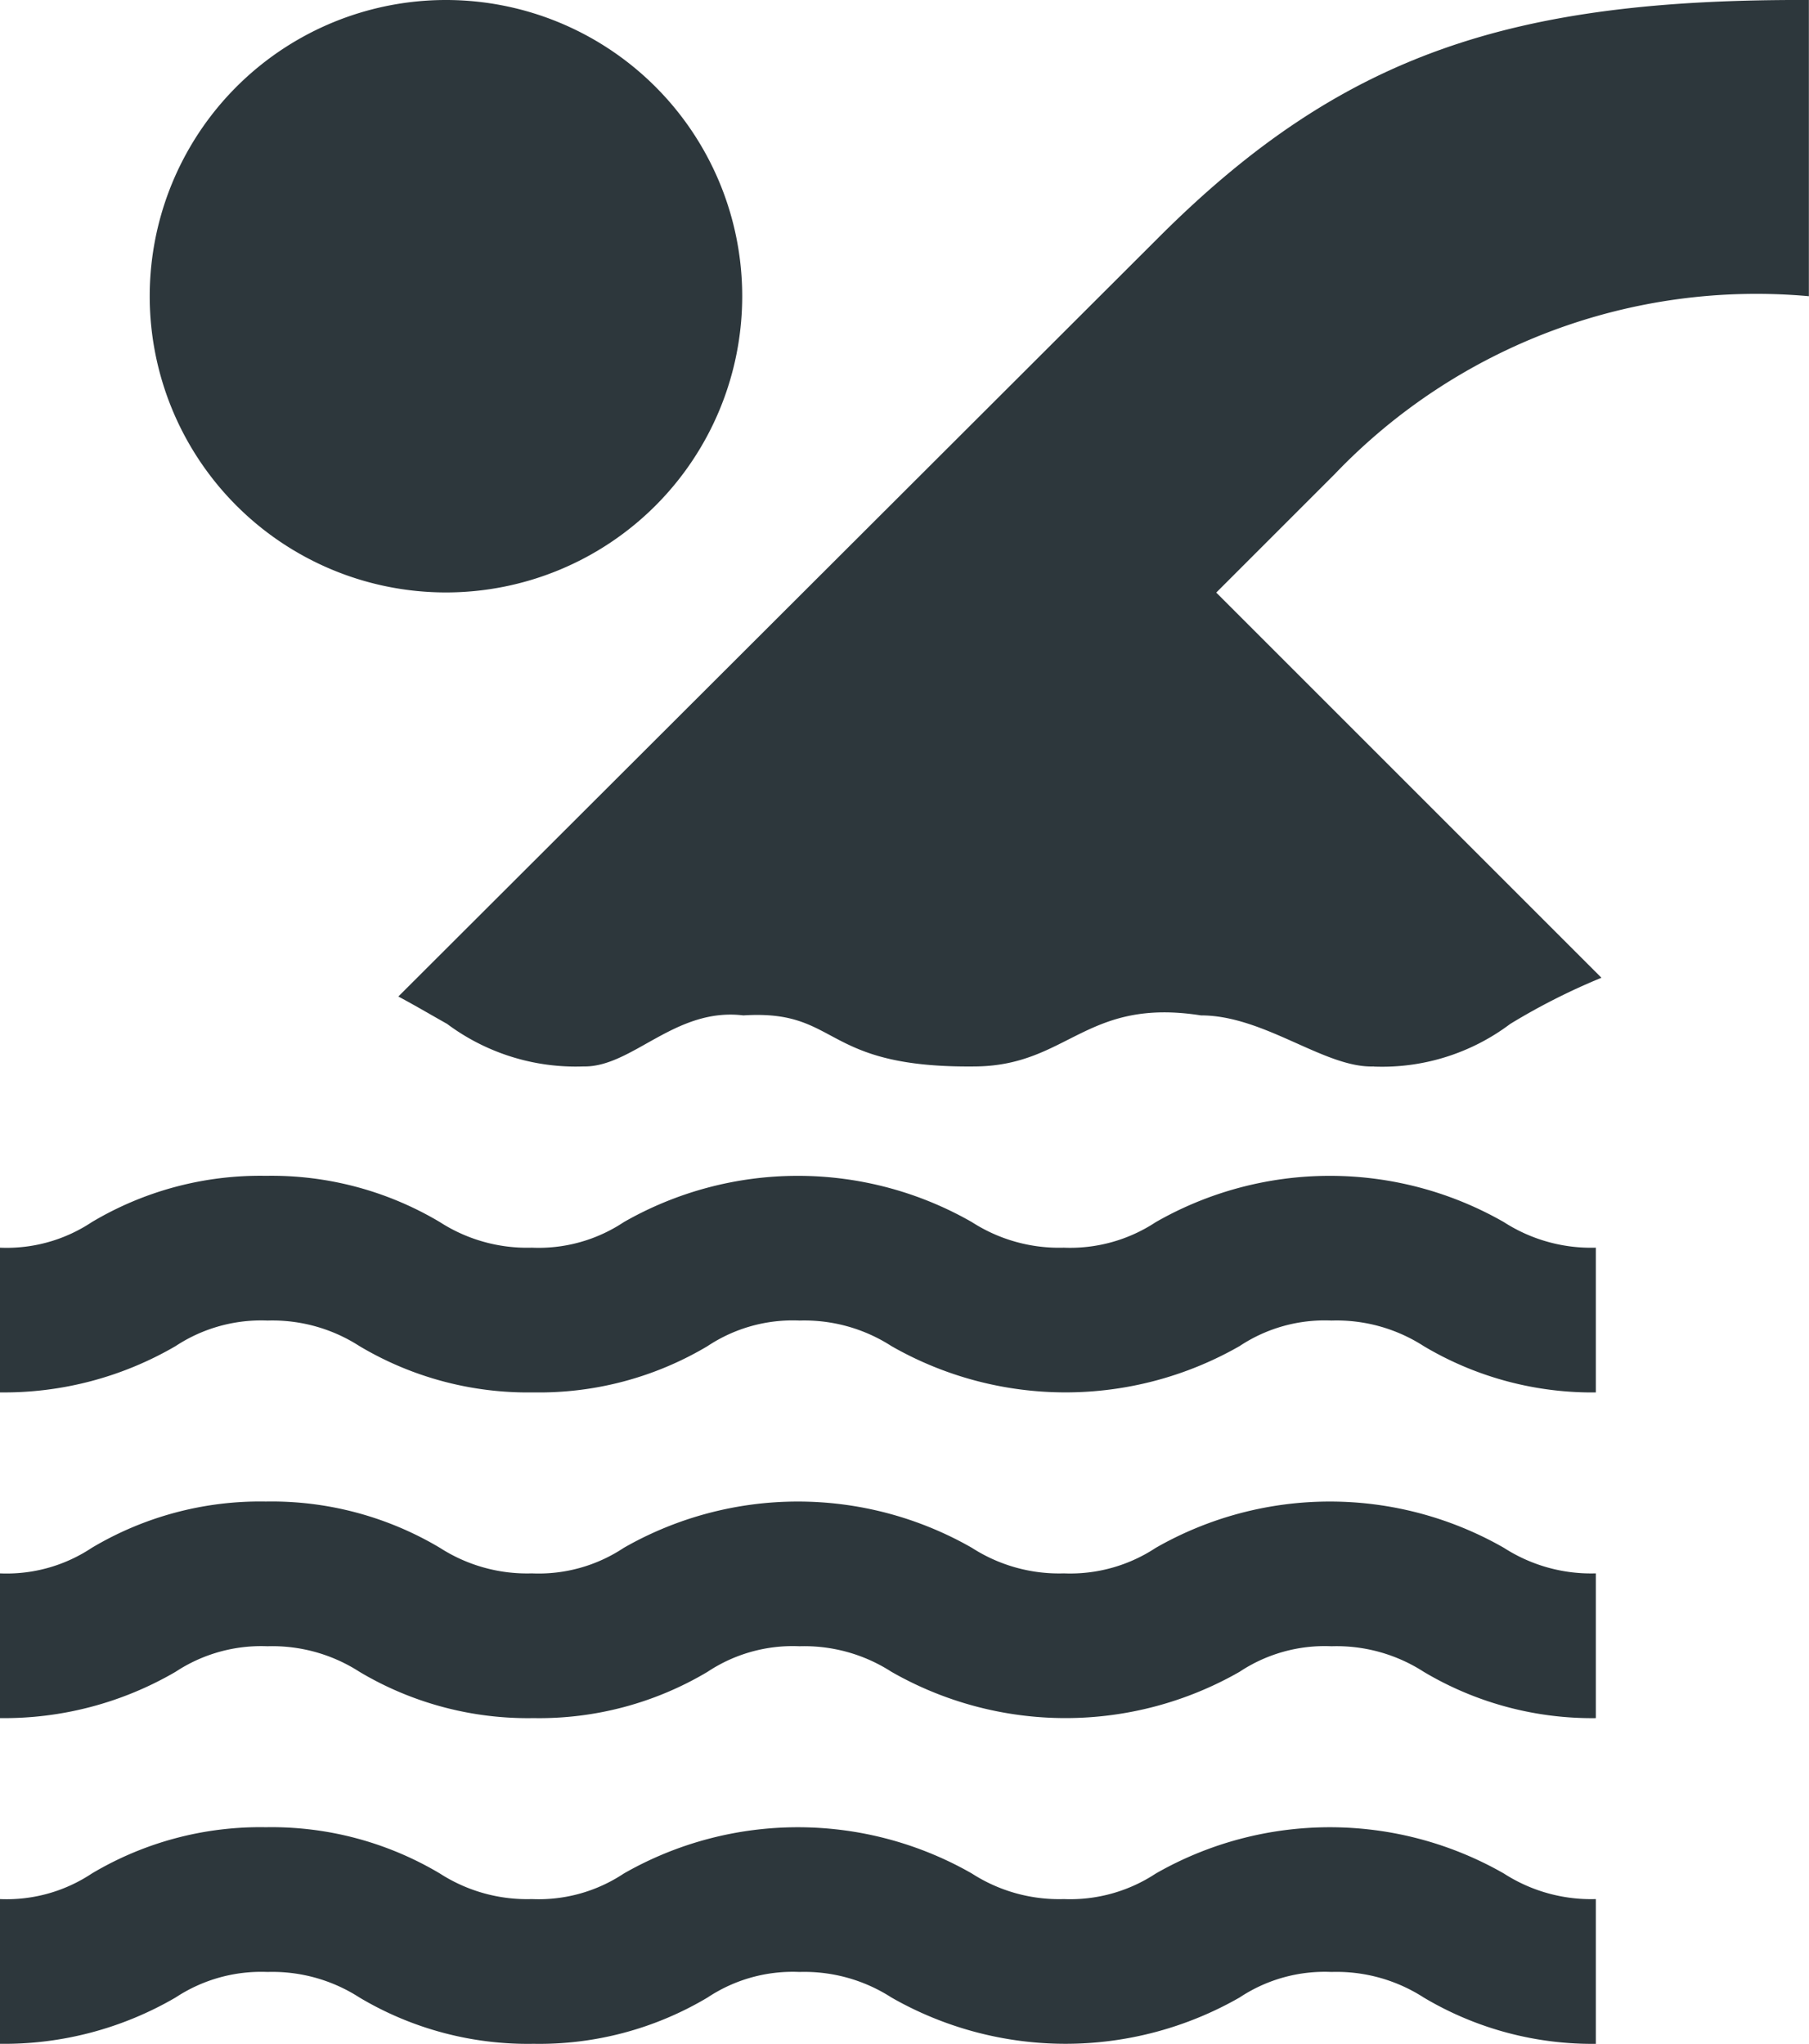
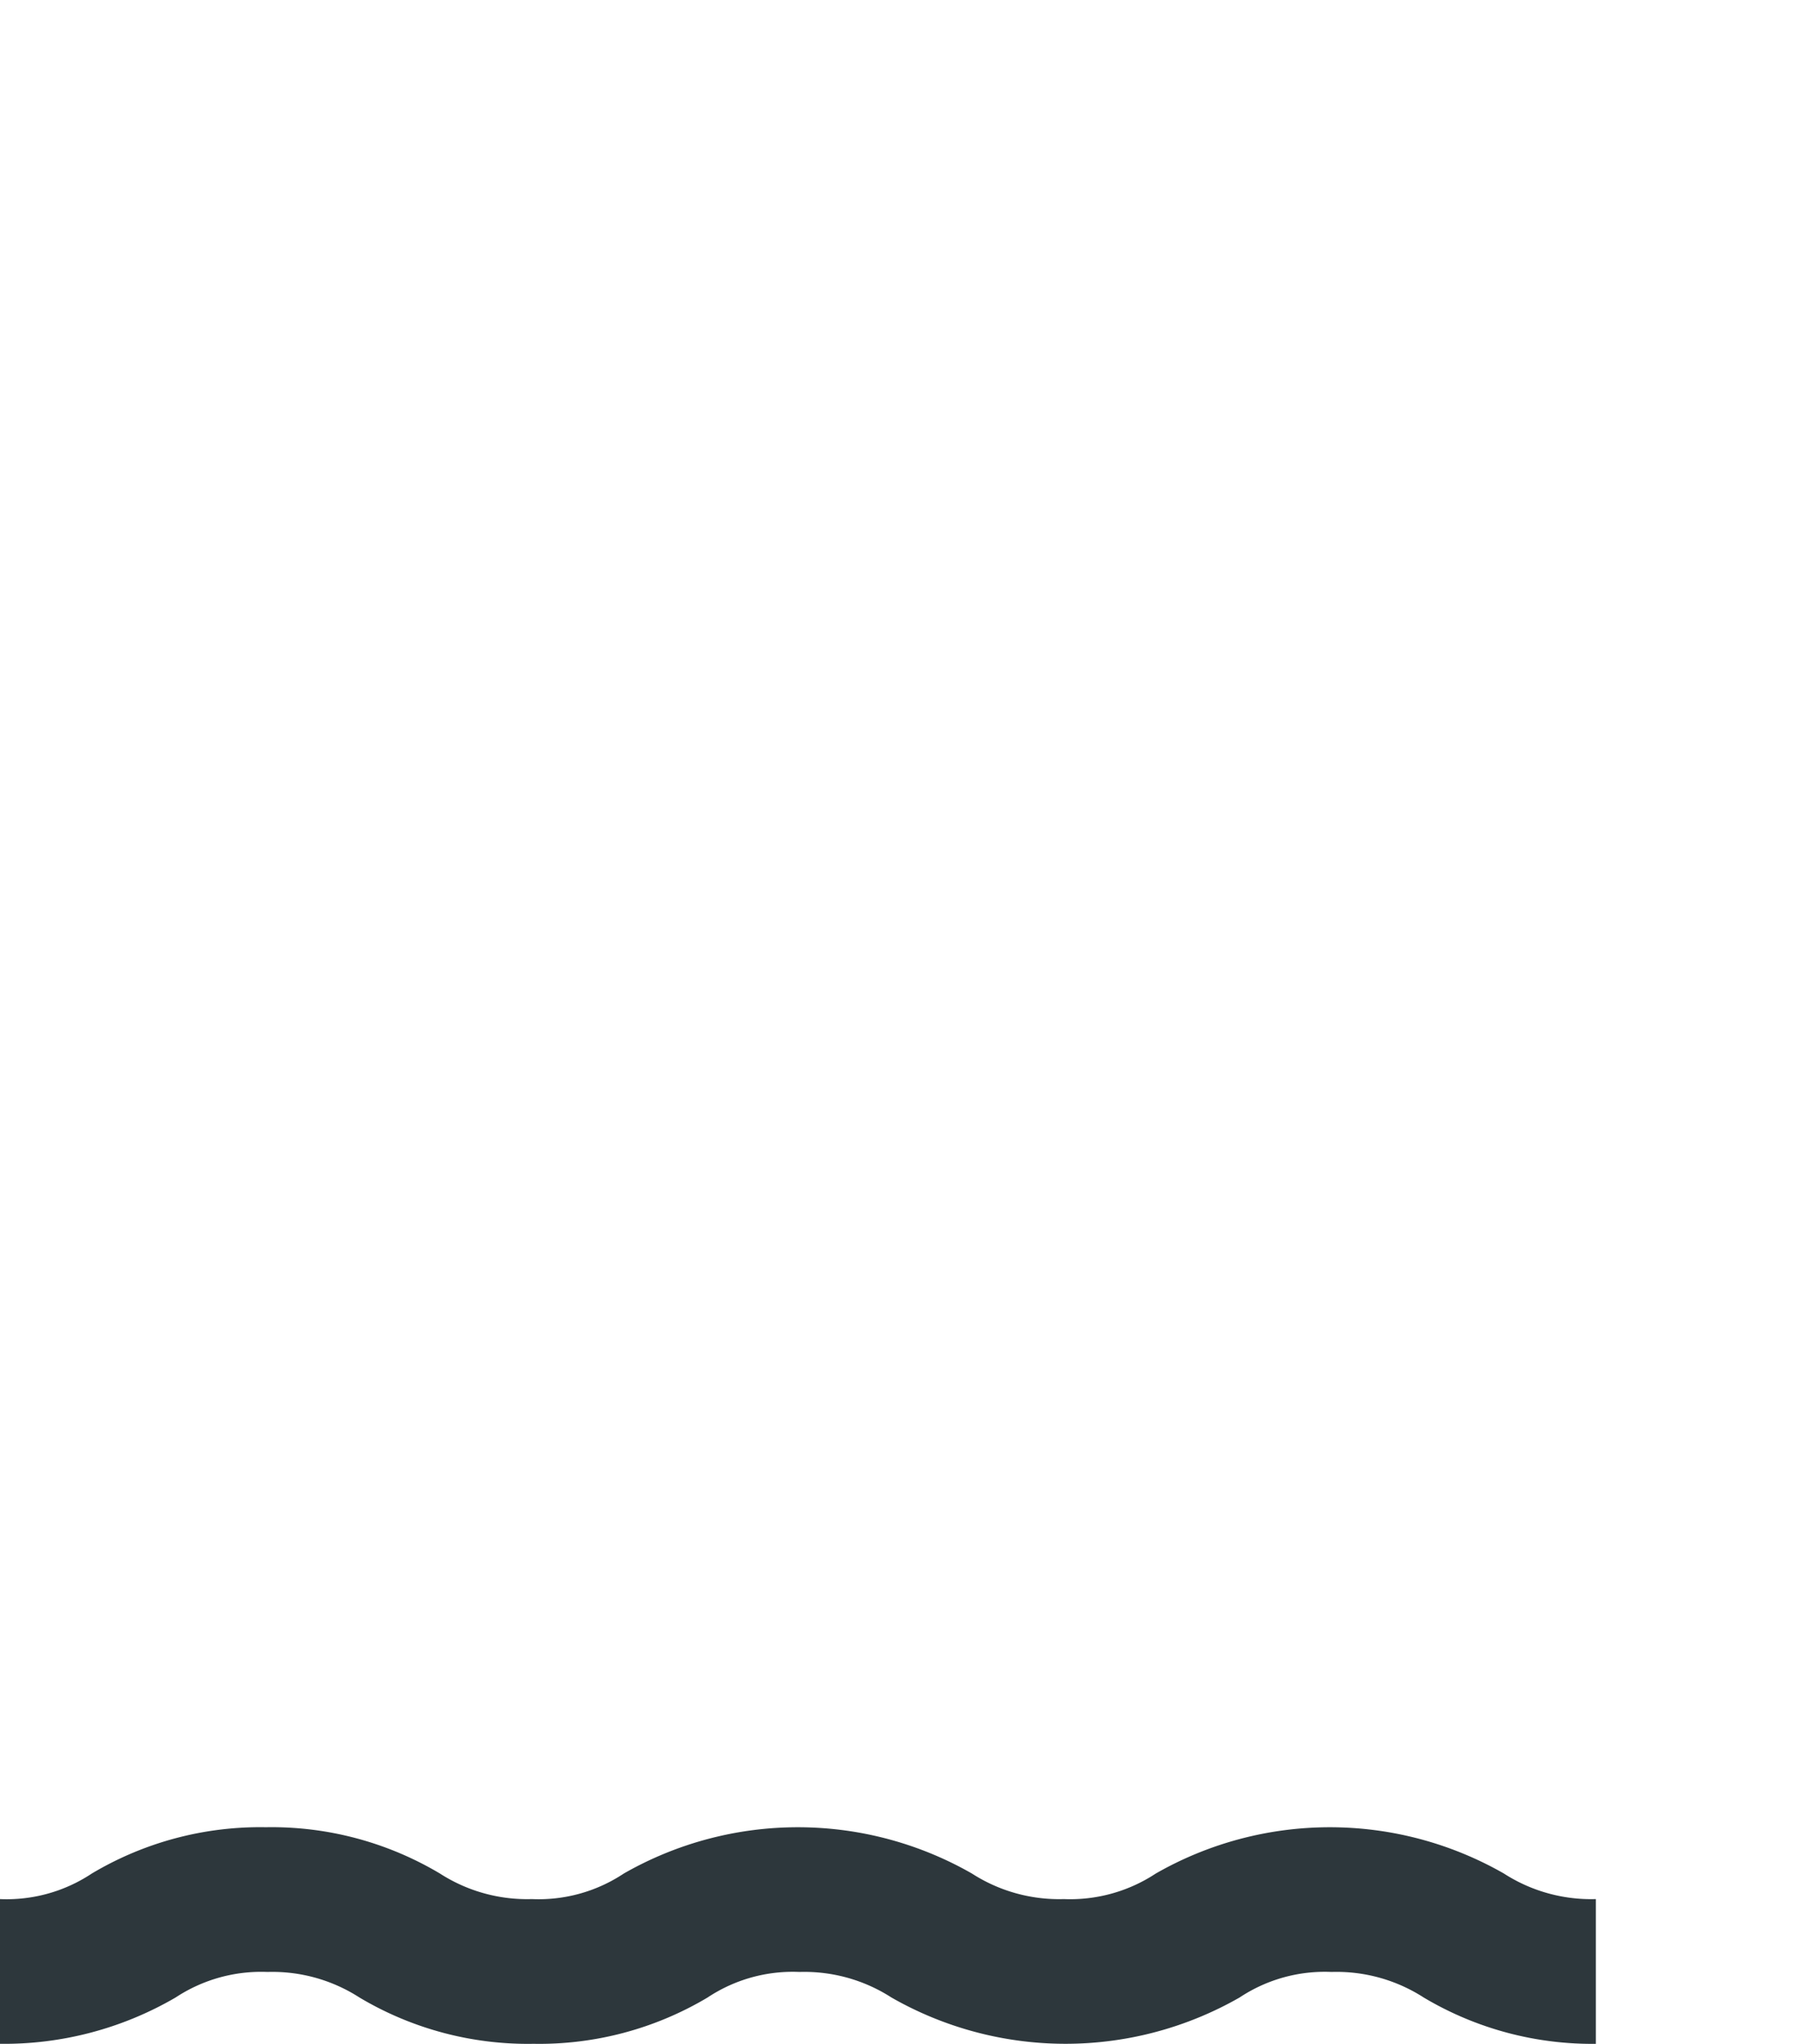
<svg xmlns="http://www.w3.org/2000/svg" id="rivershit" width="14.173" height="16.015" viewBox="0 0 14.173 16.015">
-   <path id="Path_539" data-name="Path 539" d="M15.513,21.951a2.576,2.576,0,0,1-1.364-.363,1.26,1.26,0,0,0-.722-.2,1.205,1.205,0,0,0-.72.2,2.745,2.745,0,0,1-2.728,0,1.26,1.26,0,0,0-.72-.2,1.205,1.205,0,0,0-.72.2,2.576,2.576,0,0,1-1.364.363,2.576,2.576,0,0,1-1.364-.363,1.26,1.26,0,0,0-.72-.2,1.218,1.218,0,0,0-.72.2,2.667,2.667,0,0,1-1.377.363V20.817a1.205,1.205,0,0,0,.72-.2,2.576,2.576,0,0,1,1.364-.363,2.576,2.576,0,0,1,1.364.363,1.26,1.26,0,0,0,.72.2,1.205,1.205,0,0,0,.72-.2,2.745,2.745,0,0,1,2.728,0,1.26,1.26,0,0,0,.72.2,1.218,1.218,0,0,0,.72-.2,2.745,2.745,0,0,1,2.728,0,1.26,1.26,0,0,0,.72.2v1.134Z" transform="translate(-2.995 -11.041)" fill="#2d373c" />
-   <path id="Path_539-2" data-name="Path 539" d="M15.513,21.951a2.576,2.576,0,0,1-1.364-.363,1.26,1.26,0,0,0-.722-.2,1.205,1.205,0,0,0-.72.2,2.745,2.745,0,0,1-2.728,0,1.26,1.26,0,0,0-.72-.2,1.205,1.205,0,0,0-.72.2,2.576,2.576,0,0,1-1.364.363,2.576,2.576,0,0,1-1.364-.363,1.26,1.26,0,0,0-.72-.2,1.218,1.218,0,0,0-.72.2,2.667,2.667,0,0,1-1.377.363V20.817a1.205,1.205,0,0,0,.72-.2,2.576,2.576,0,0,1,1.364-.363,2.576,2.576,0,0,1,1.364.363,1.26,1.26,0,0,0,.72.2,1.205,1.205,0,0,0,.72-.2,2.745,2.745,0,0,1,2.728,0,1.26,1.26,0,0,0,.72.2,1.218,1.218,0,0,0,.72-.2,2.745,2.745,0,0,1,2.728,0,1.26,1.26,0,0,0,.72.2v1.134Z" transform="translate(-2.995 -8.489)" fill="#2d373c" />
  <path id="Path_539-3" data-name="Path 539" d="M15.513,21.951a2.576,2.576,0,0,1-1.364-.363,1.26,1.26,0,0,0-.722-.2,1.205,1.205,0,0,0-.72.2,2.745,2.745,0,0,1-2.728,0,1.26,1.26,0,0,0-.72-.2,1.205,1.205,0,0,0-.72.2,2.576,2.576,0,0,1-1.364.363,2.576,2.576,0,0,1-1.364-.363,1.26,1.26,0,0,0-.72-.2,1.218,1.218,0,0,0-.72.2,2.667,2.667,0,0,1-1.377.363V20.817a1.205,1.205,0,0,0,.72-.2,2.576,2.576,0,0,1,1.364-.363,2.576,2.576,0,0,1,1.364.363,1.26,1.26,0,0,0,.72.2,1.205,1.205,0,0,0,.72-.2,2.745,2.745,0,0,1,2.728,0,1.26,1.26,0,0,0,.72.2,1.218,1.218,0,0,0,.72-.2,2.745,2.745,0,0,1,2.728,0,1.26,1.26,0,0,0,.72.2v1.134Z" transform="translate(-2.995 -5.937)" fill="#2d373c" />
  <g id="Group_901" data-name="Group 901" transform="translate(1.173 0)">
-     <path id="Path_539-4" data-name="Path 539" d="M15.142,12.856c-.384.015-.856-.4-1.355-.4-.9-.141-1.039.39-1.761.4-1.227.016-1.056-.449-1.824-.4-.537-.065-.871.409-1.254.4a1.686,1.686,0,0,1-1.068-.334c-.111-.062-.241-.139-.381-.214l5.961-5.952C14.9,4.918,16.229,4.491,18.55,4.5V6.821a4.569,4.569,0,0,0-3.714,1.393l-.929.929,3.018,3.018a5.082,5.082,0,0,0-.715.362,1.668,1.668,0,0,1-1.068.334Z" transform="translate(-5.551 -4.5)" fill="#2d373c" />
-     <path id="Path_540" data-name="Path 540" d="M21,6.821A2.321,2.321,0,1,0,23.321,4.5,2.321,2.321,0,0,0,21,6.821Z" transform="translate(-21 -4.5)" fill="#2d373c" />
-   </g>
+     </g>
</svg>